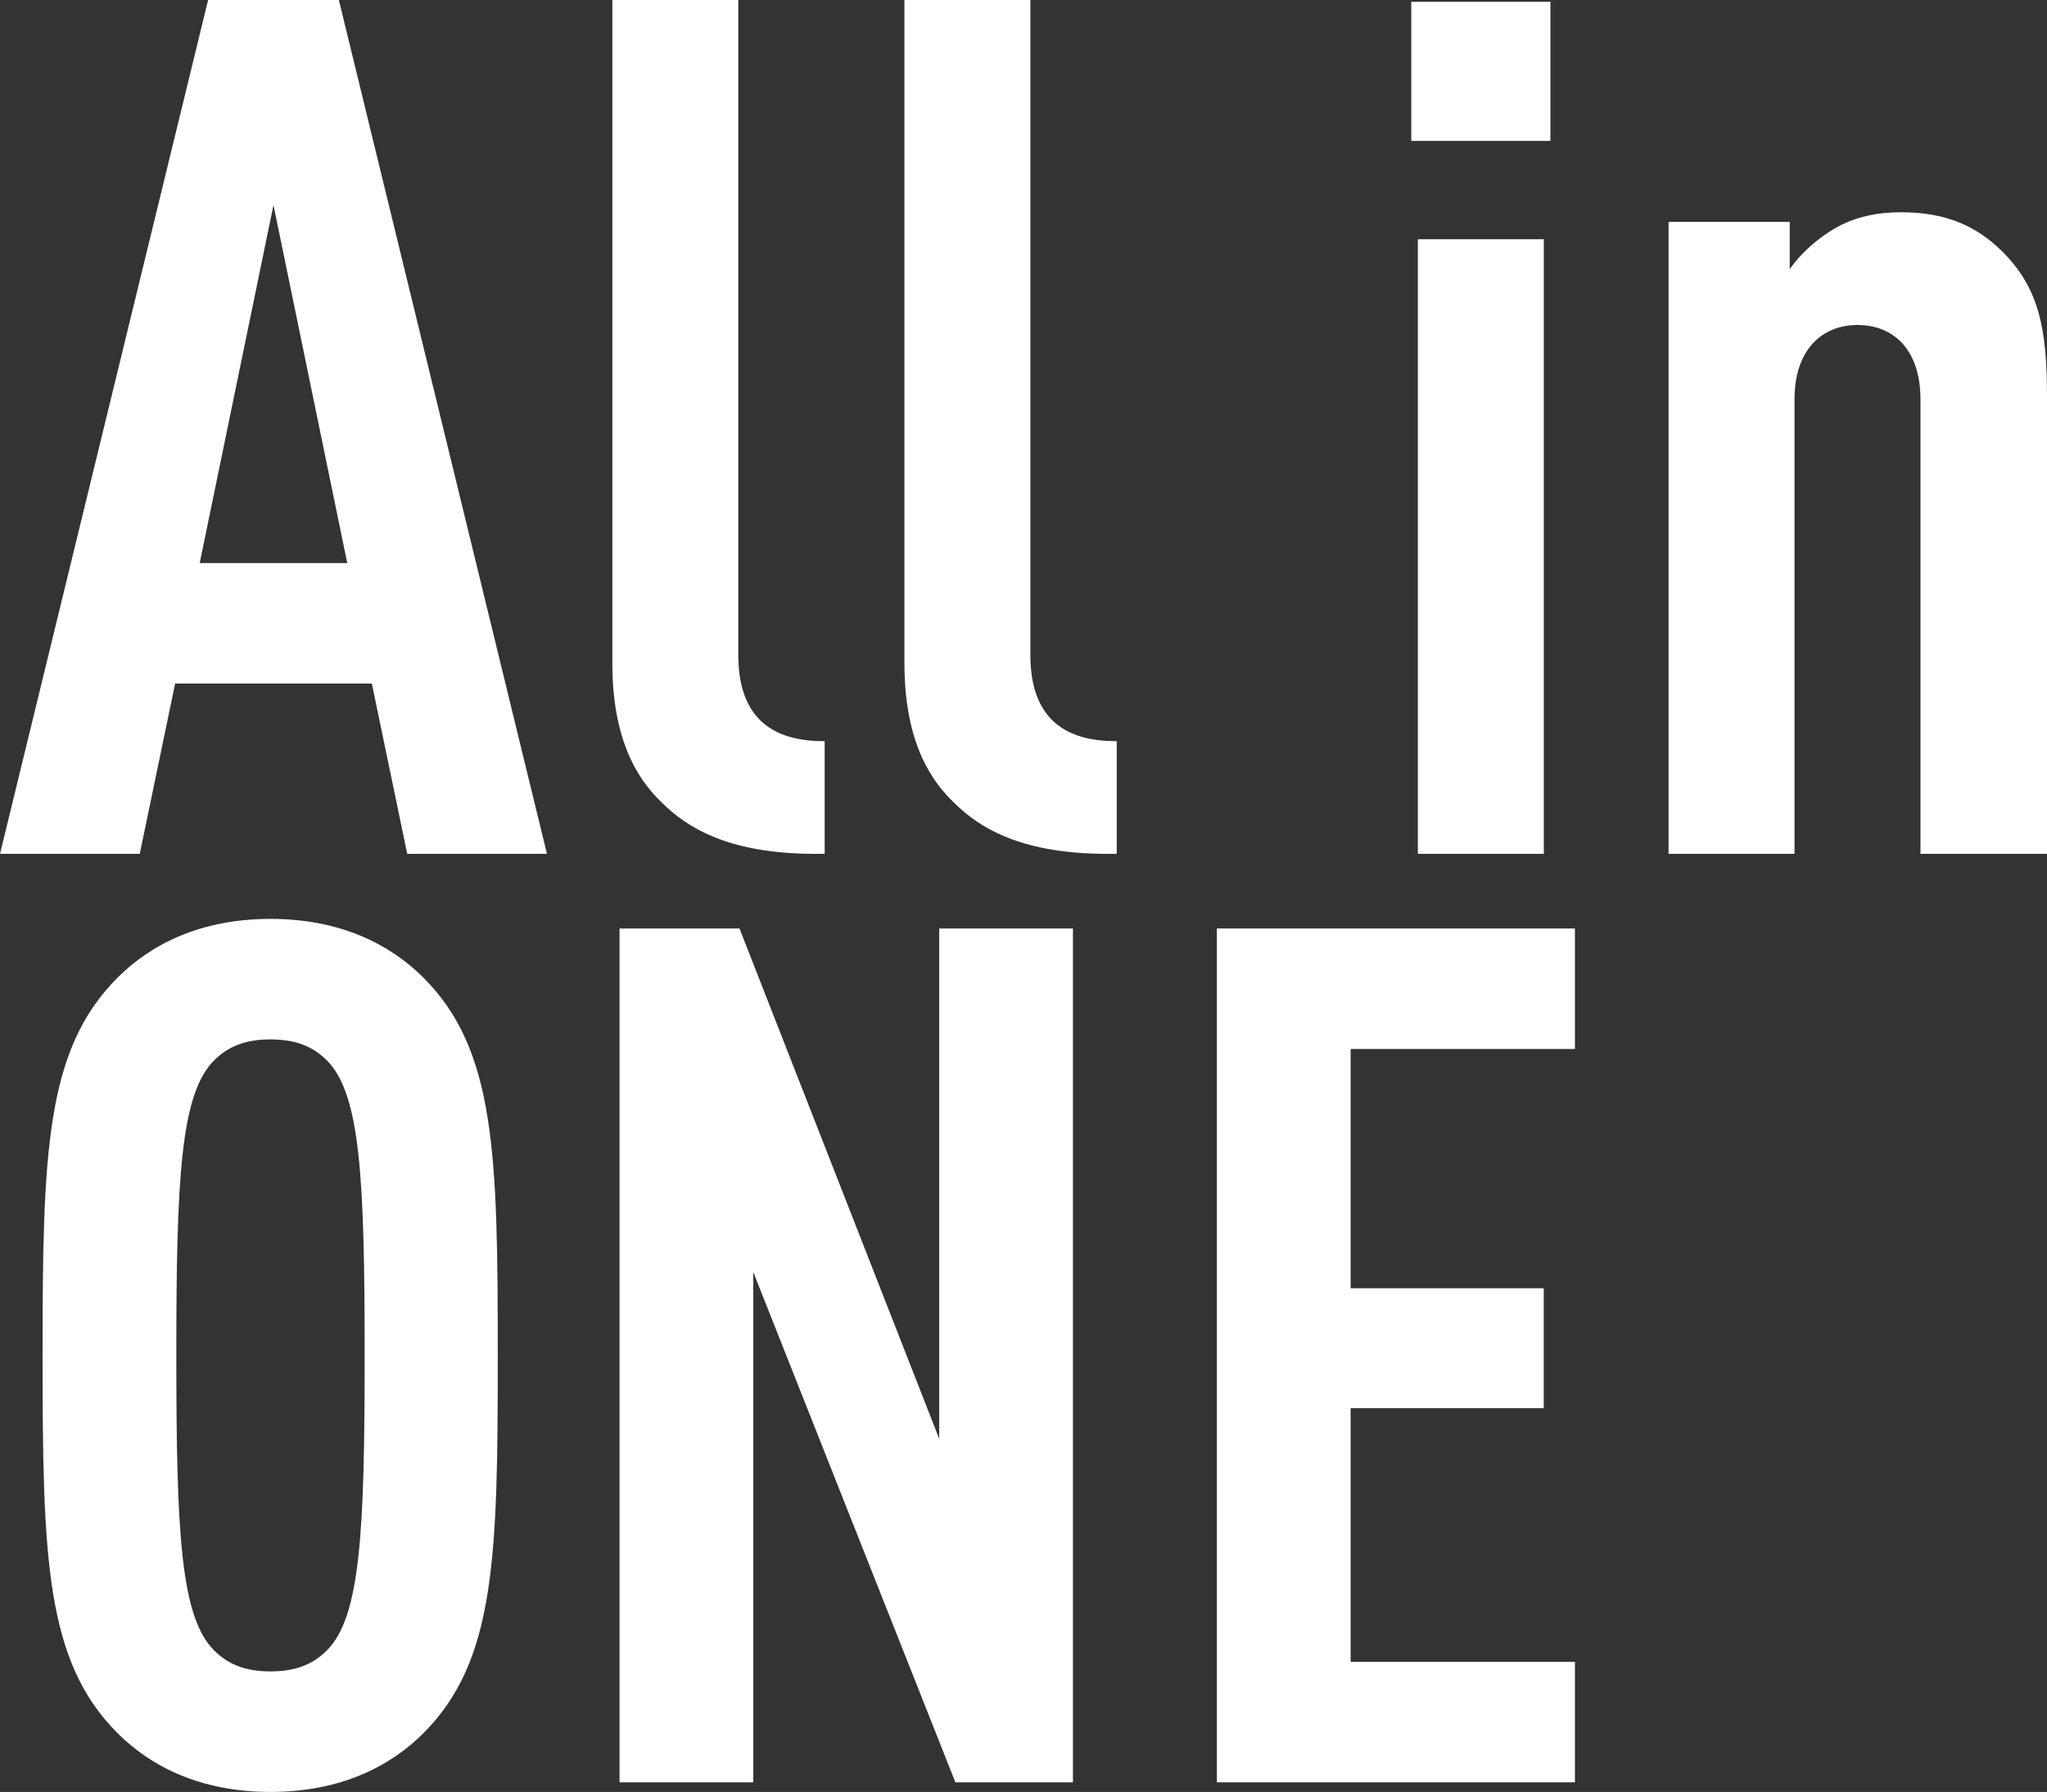
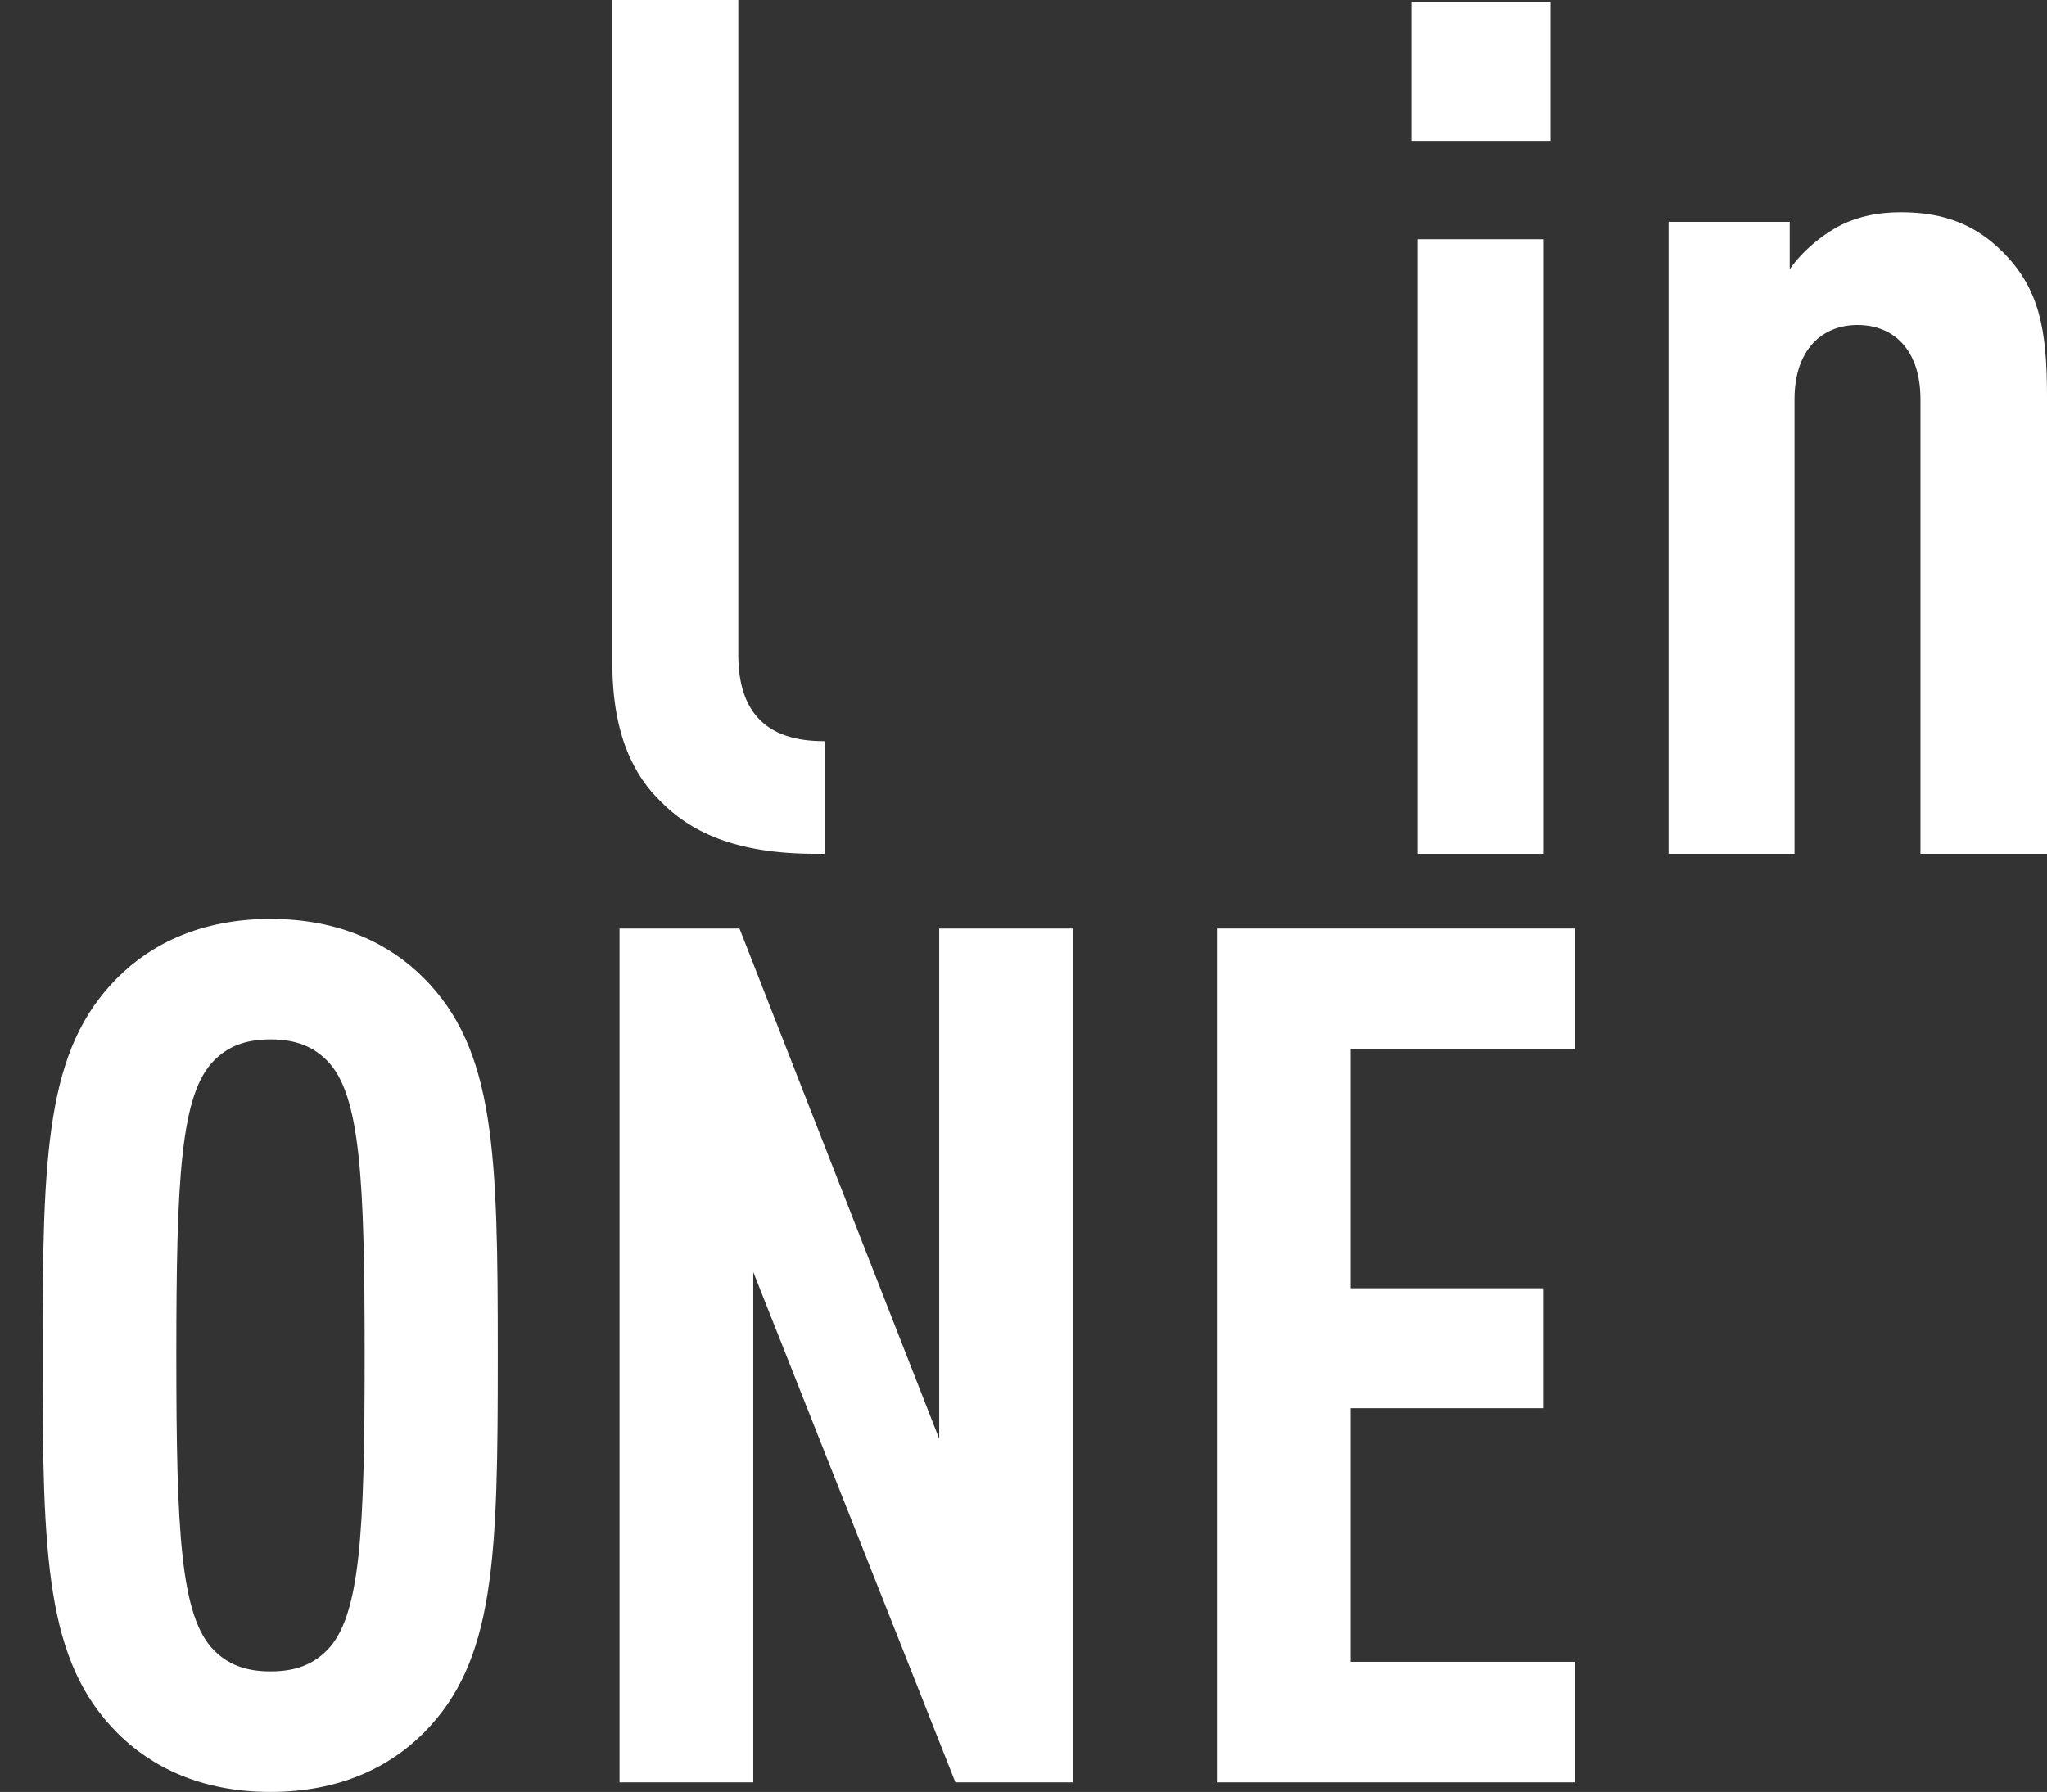
<svg xmlns="http://www.w3.org/2000/svg" id="_レイヤー_2" width="471.069" height="412.451" viewBox="0 0 471.069 412.451">
  <rect x="0" y="0" width="471.069" height="412.451" fill="#333333" stroke="none" />
  <defs>
    <style>.cls-1{fill:#fff;}</style>
  </defs>
  <g id="_レイヤー_13">
-     <path class="cls-1" d="M47.892,0h30.087l47.892,196.534h-32.158l-8.143-39.196h-45.269l-8.143,39.196H0L47.892,0ZM79.911,129.597l-16.976-82.395-16.976,82.395h33.952Z" />
    <path class="cls-1" d="M151.959,184.389c-5.797-5.659-11.041-14.906-11.041-31.744V0h28.983v150.713c0,13.388,6.625,19.875,19.598,19.875h.276v25.947h-2.07c-19.046,0-29.122-5.383-35.746-12.146Z" />
-     <path class="cls-1" d="M219.175,184.389c-5.797-5.659-11.041-14.906-11.041-31.744V0h28.983v150.713c0,13.388,6.625,19.875,19.598,19.875h.276v25.947h-2.07c-19.046,0-29.122-5.383-35.746-12.146Z" />
    <path class="cls-1" d="M27.051,398.926c-16.562-16.562-17.252-40.3-17.252-86.95s.69-70.388,17.252-86.95c7.729-7.729,19.184-13.525,35.194-13.525s27.465,5.797,35.194,13.525c16.561,16.562,17.114,40.301,17.114,86.95s-.552,70.388-17.114,86.95c-7.729,7.729-19.185,13.525-35.194,13.525s-27.465-5.796-35.194-13.525ZM49.272,379.88c3.036,3.036,6.9,4.831,12.973,4.831s9.937-1.794,12.974-4.831c7.729-7.729,8.695-27.189,8.695-67.904s-.966-60.175-8.695-67.904c-3.037-3.037-6.901-4.831-12.974-4.831s-9.937,1.794-12.973,4.831c-7.729,7.729-8.695,27.189-8.695,67.904s.966,60.175,8.695,67.904Z" />
    <path class="cls-1" d="M142.572,213.709h27.603l45.959,117.451v-117.451h30.777v196.534h-27.051l-46.511-117.451v117.451h-30.777v-196.534Z" />
    <path class="cls-1" d="M280.037,213.709h82.395v27.741h-51.618v55.068h44.441v27.603h-44.441v58.381h51.618v27.741h-82.395v-196.534Z" />
    <path class="cls-1" d="M324.771.414h32.02v32.02h-32.02V.414ZM326.289,55.068h28.983v141.466h-28.983V55.068Z" />
    <path class="cls-1" d="M383.981,51.065h27.879v10.903c2.898-4.141,7.315-7.867,11.869-10.213,4.279-2.07,8.695-2.898,13.802-2.898,10.075,0,17.252,3.036,23.325,9.109,8.419,8.419,10.213,17.804,10.213,33.262v105.306h-29.121v-104.616c0-11.456-6.211-17.114-14.492-17.114-8.143,0-14.492,5.659-14.492,17.114v104.616h-28.983V51.065Z" />
  </g>
</svg>